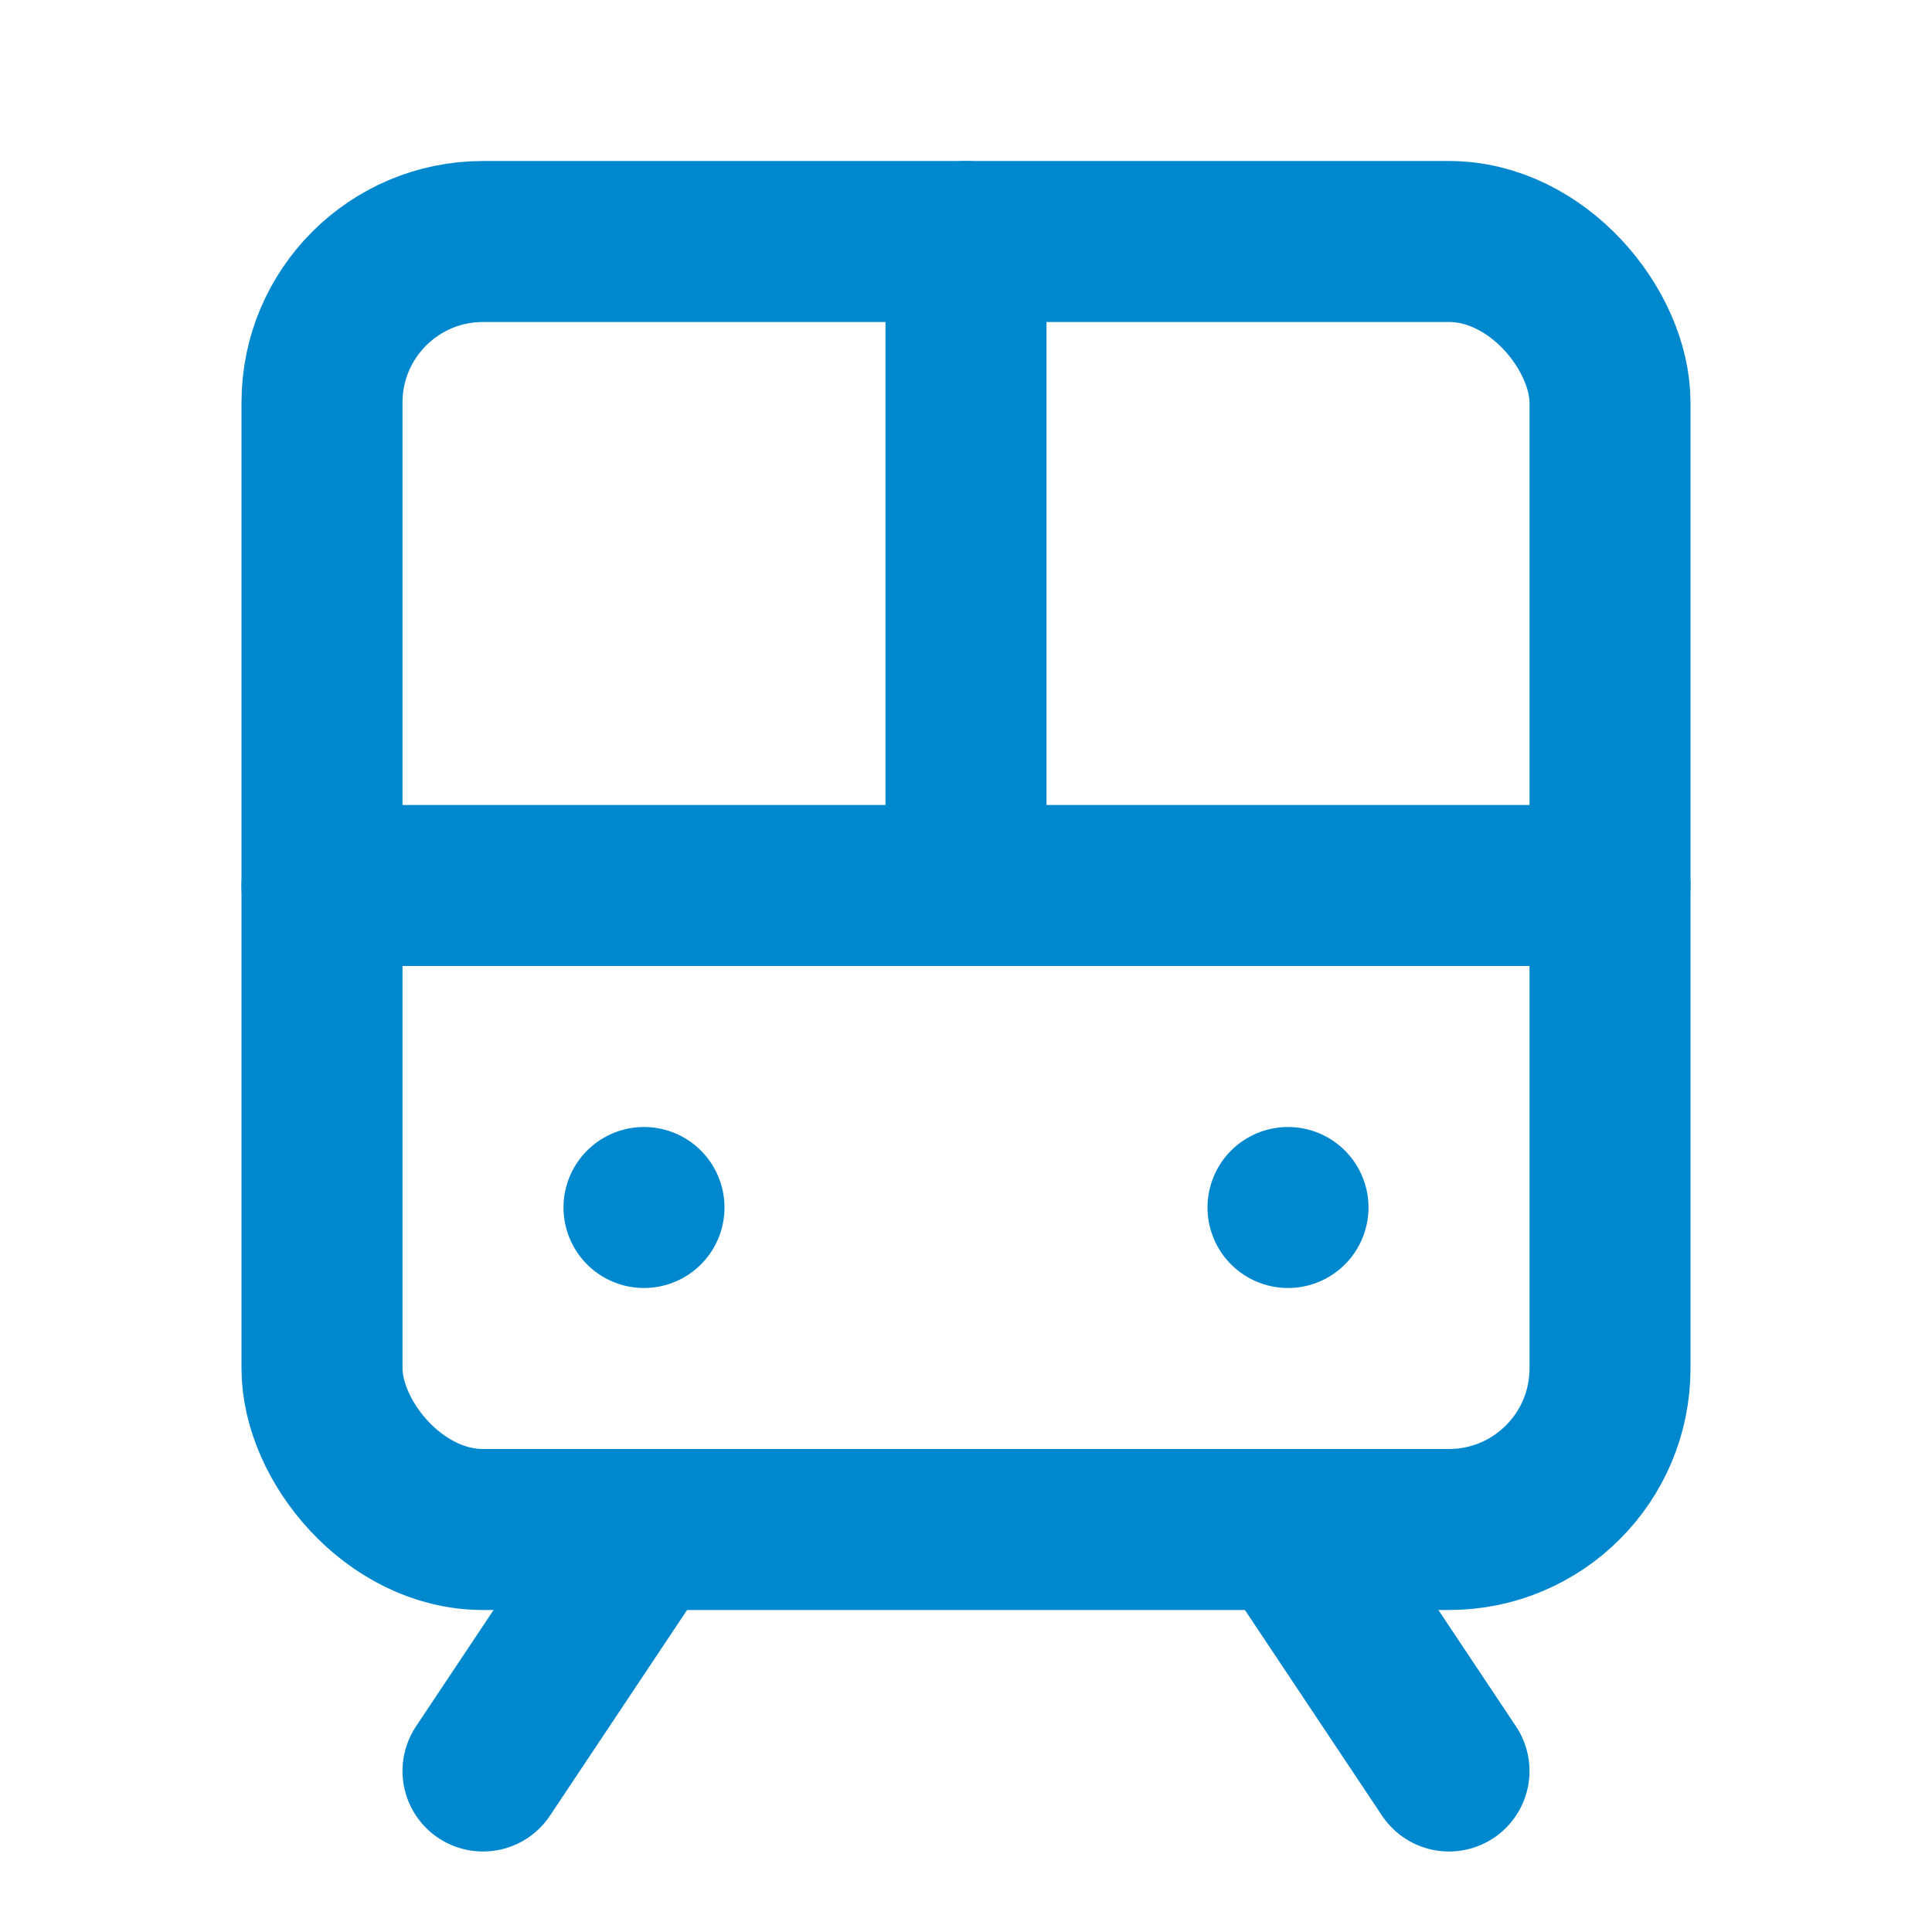
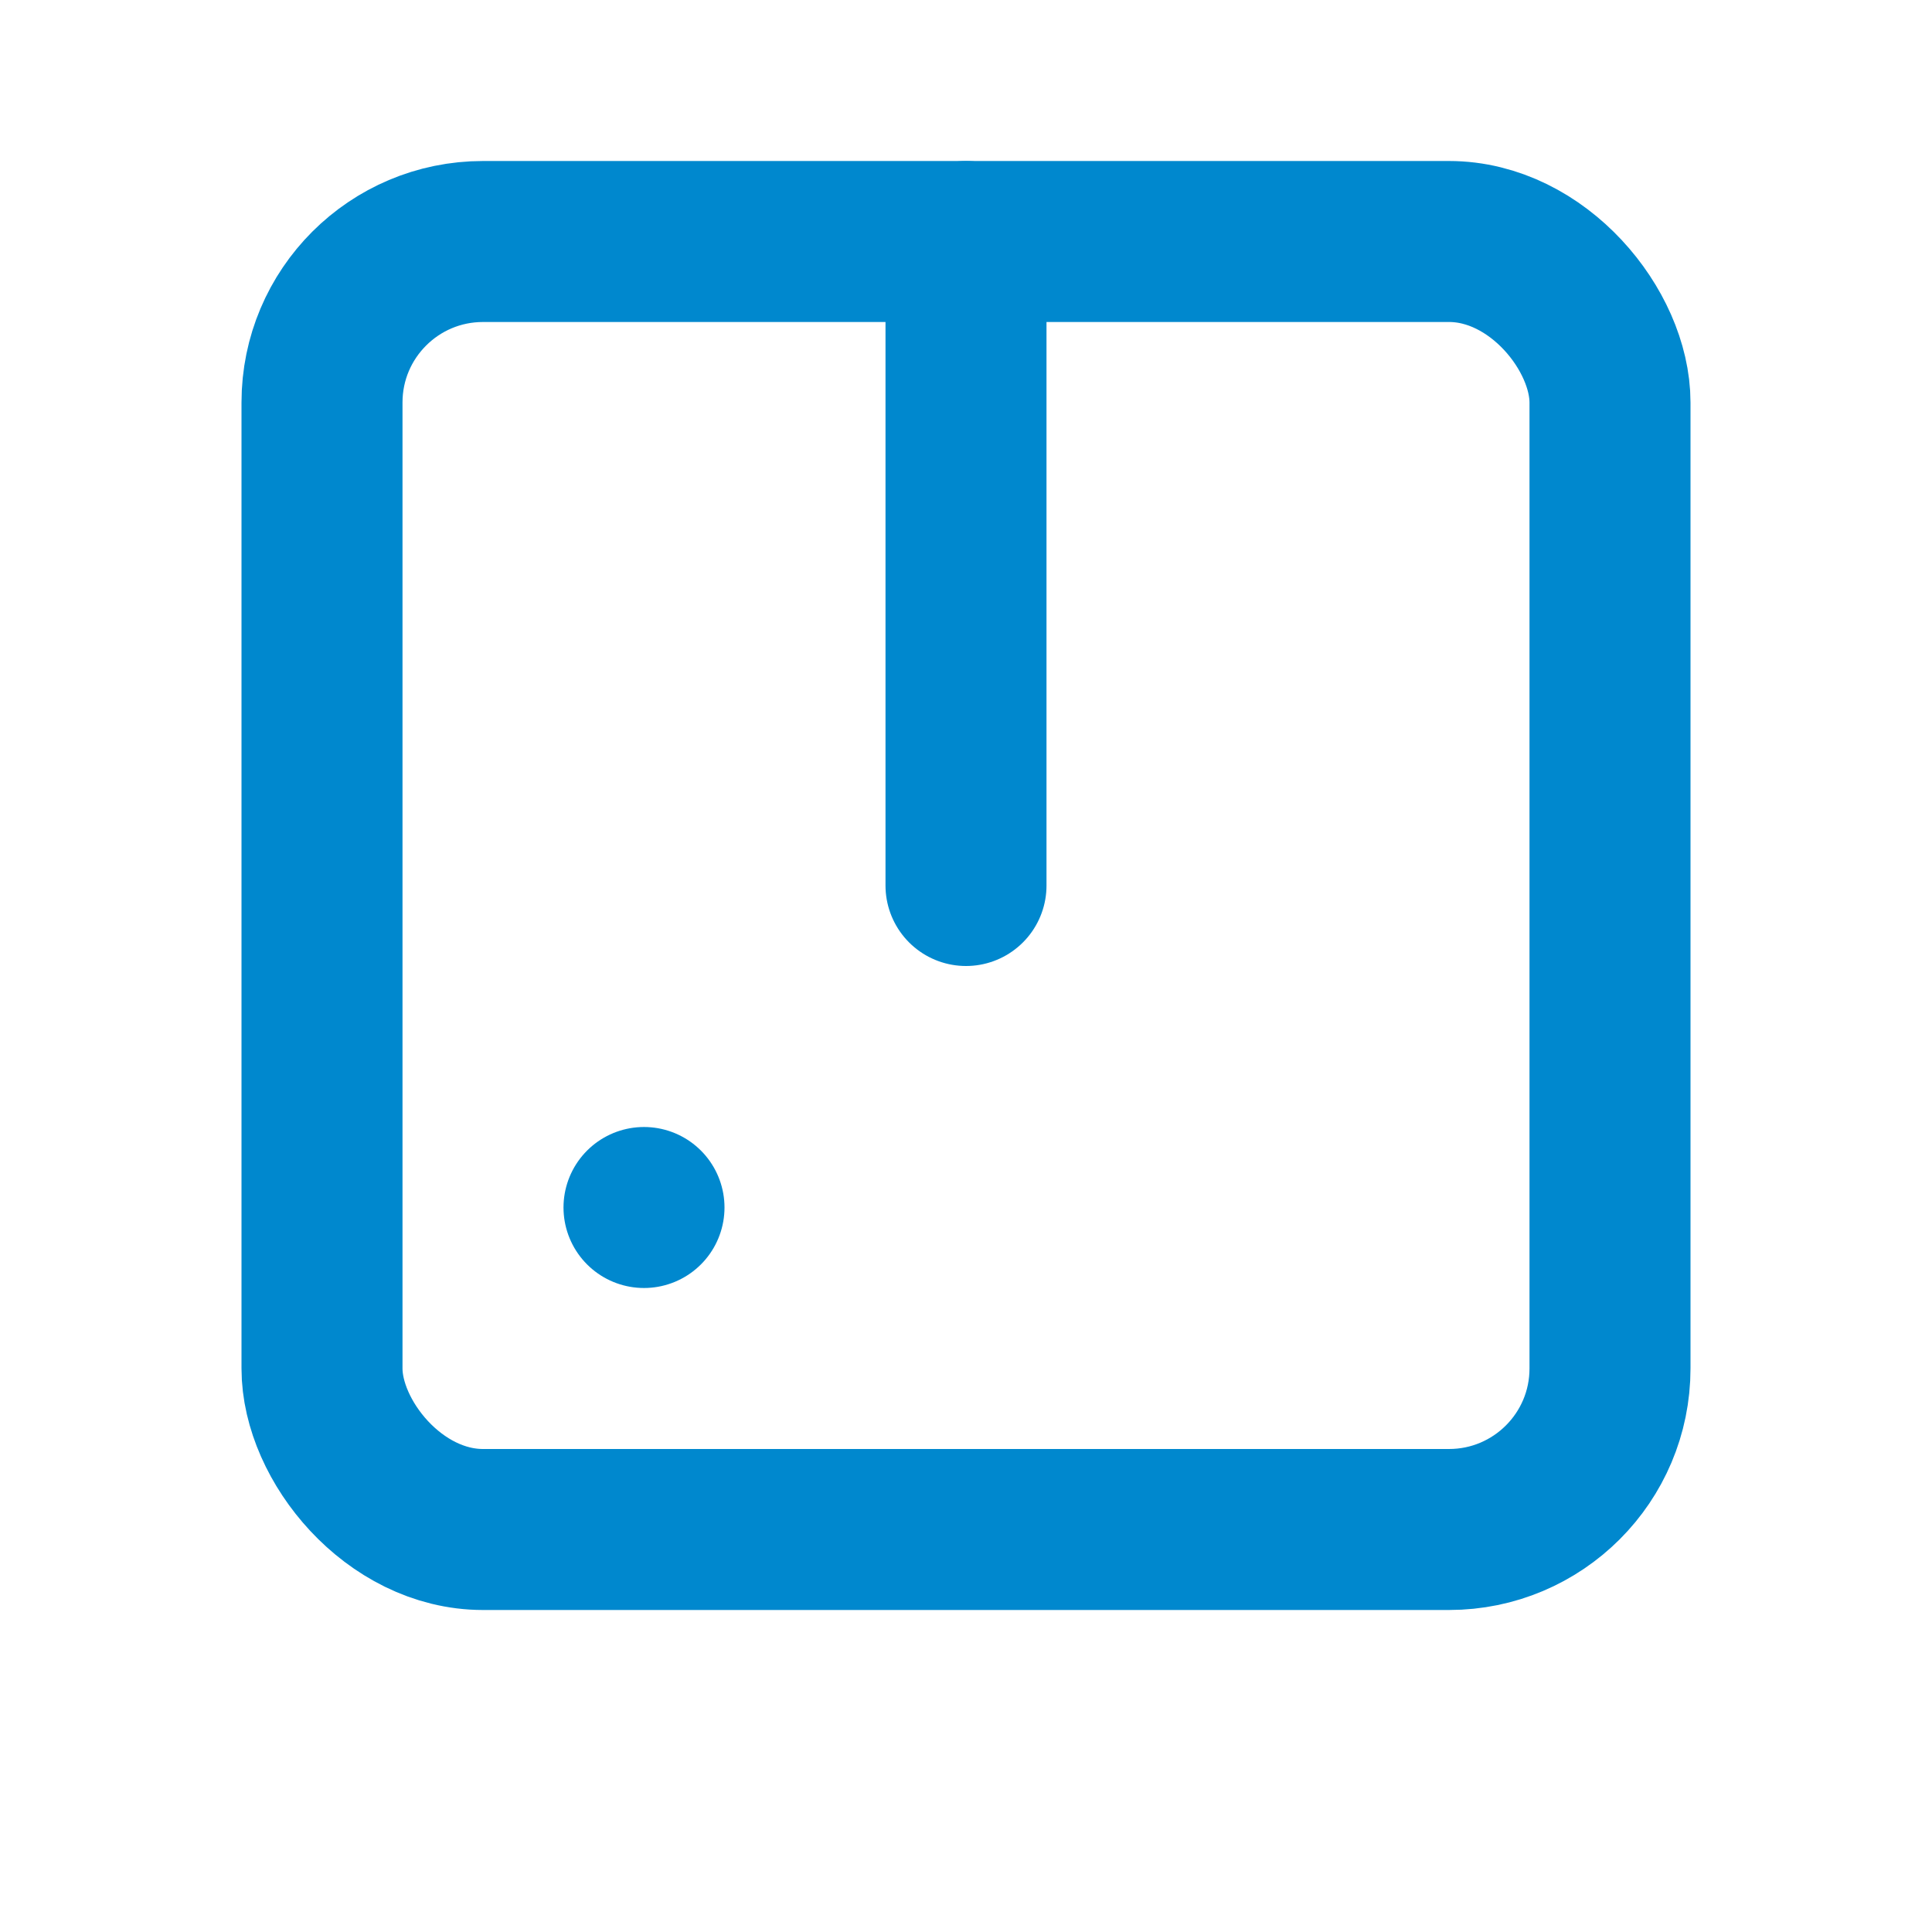
<svg xmlns="http://www.w3.org/2000/svg" width="24" height="24" viewBox="0 0 24 24" fill="none" stroke="#0088CE" stroke-width="2" stroke-linecap="round" stroke-linejoin="round" class="lucide lucide-train">
  <rect x="4" y="3" width="16" height="16" rx="2" />
-   <path d="M4 11h16" />
  <path d="M12 3v8" />
-   <path d="m8 19-2 3" />
-   <path d="m18 22-2-3" />
  <path d="M8 15h0" />
-   <path d="M16 15h0" />
</svg>